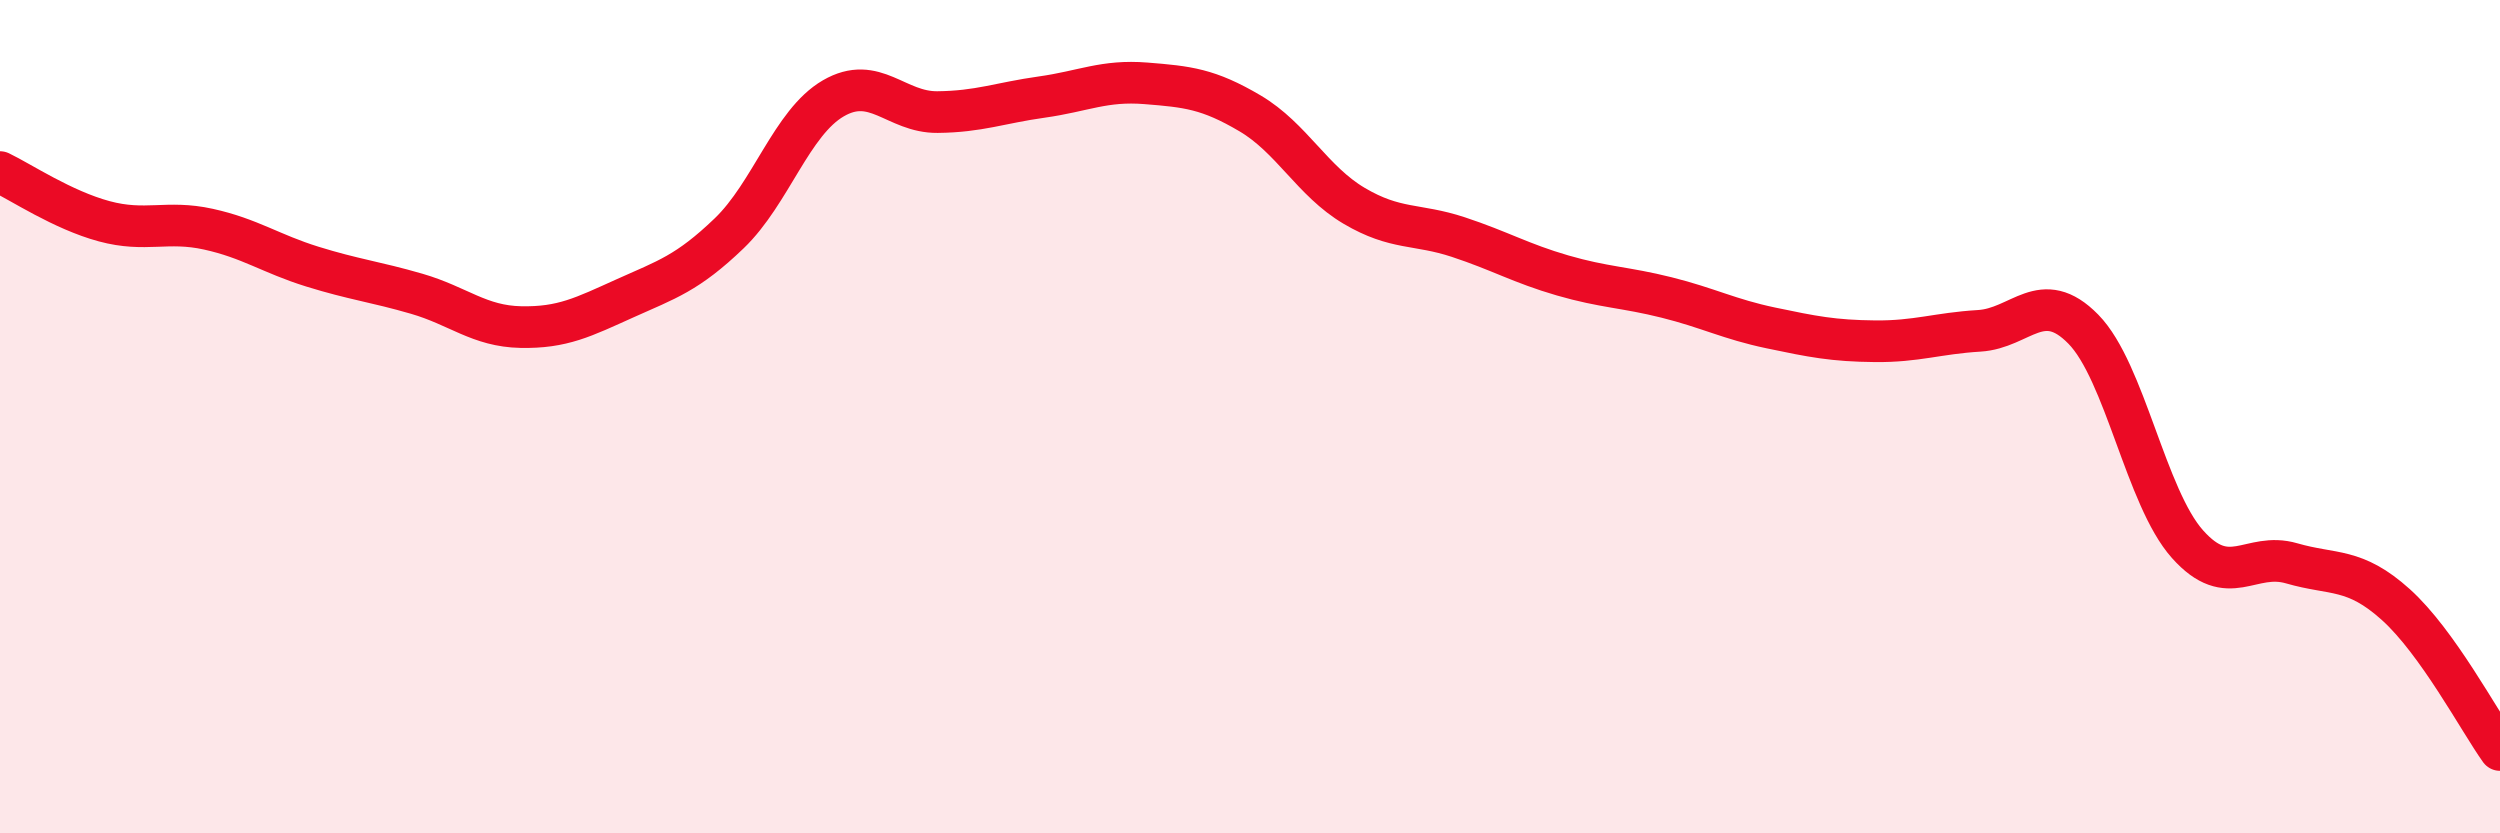
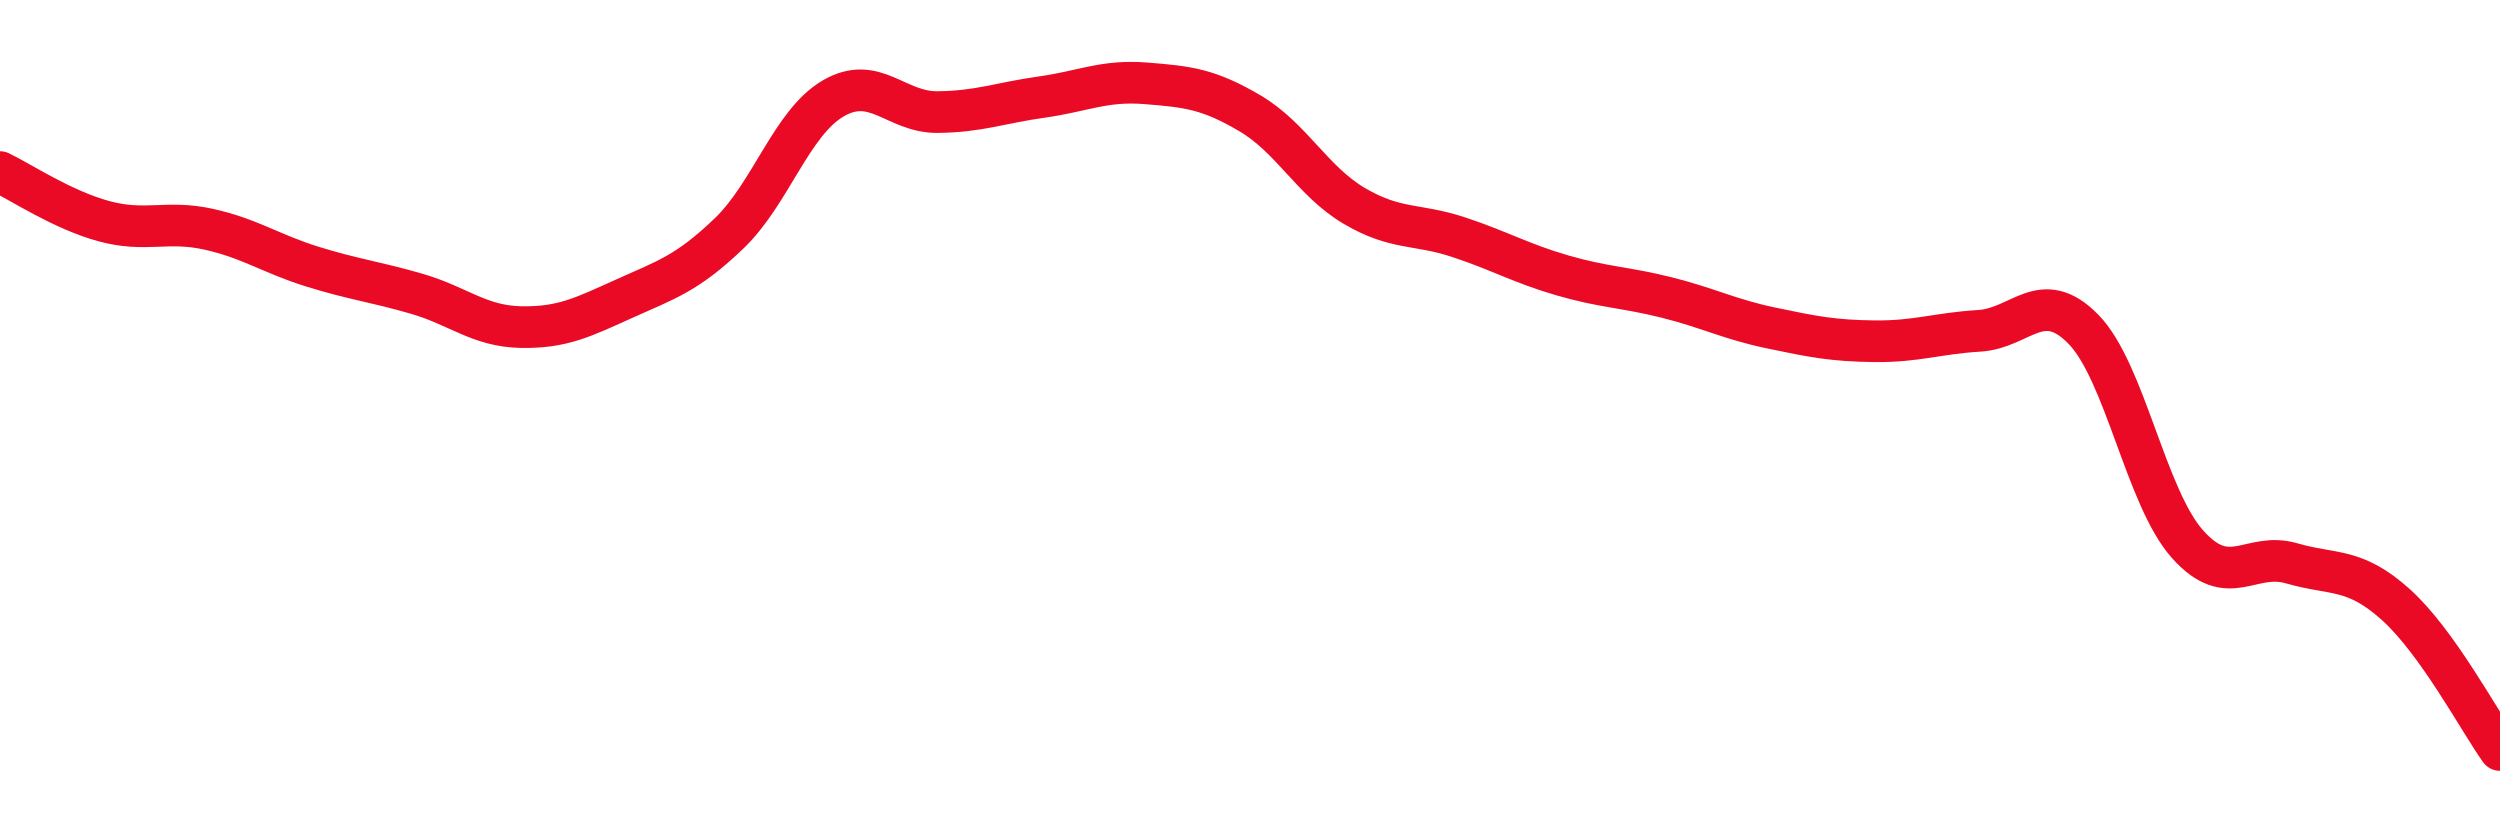
<svg xmlns="http://www.w3.org/2000/svg" width="60" height="20" viewBox="0 0 60 20">
-   <path d="M 0,4.13 C 0.5,4.37 1.5,5.04 2.5,5.31 C 3.5,5.58 4,5.28 5,5.5 C 6,5.72 6.5,6.09 7.5,6.4 C 8.5,6.71 9,6.76 10,7.05 C 11,7.34 11.5,7.83 12.5,7.85 C 13.5,7.87 14,7.61 15,7.16 C 16,6.71 16.5,6.56 17.5,5.6 C 18.5,4.64 19,2.94 20,2.36 C 21,1.78 21.5,2.7 22.5,2.69 C 23.5,2.68 24,2.47 25,2.33 C 26,2.19 26.5,1.92 27.5,2 C 28.5,2.08 29,2.13 30,2.72 C 31,3.31 31.5,4.35 32.5,4.94 C 33.5,5.53 34,5.36 35,5.69 C 36,6.02 36.5,6.32 37.5,6.61 C 38.5,6.9 39,6.89 40,7.14 C 41,7.39 41.5,7.66 42.5,7.87 C 43.5,8.08 44,8.18 45,8.19 C 46,8.2 46.5,8 47.5,7.94 C 48.5,7.88 49,6.88 50,7.9 C 51,8.92 51.5,11.94 52.5,13.06 C 53.5,14.18 54,13.23 55,13.52 C 56,13.81 56.5,13.61 57.5,14.51 C 58.5,15.41 59.5,17.3 60,18L60 20L0 20Z" fill="#EB0A25" opacity="0.1" stroke-linecap="round" stroke-linejoin="round" />
  <path d="M 0,4.13 C 0.5,4.37 1.5,5.04 2.5,5.31 C 3.5,5.58 4,5.28 5,5.5 C 6,5.72 6.5,6.09 7.5,6.4 C 8.5,6.71 9,6.76 10,7.05 C 11,7.34 11.5,7.83 12.5,7.85 C 13.5,7.87 14,7.61 15,7.16 C 16,6.71 16.5,6.56 17.5,5.6 C 18.5,4.64 19,2.94 20,2.36 C 21,1.78 21.5,2.7 22.5,2.69 C 23.5,2.68 24,2.47 25,2.33 C 26,2.19 26.5,1.92 27.5,2 C 28.5,2.08 29,2.13 30,2.72 C 31,3.31 31.5,4.35 32.5,4.94 C 33.5,5.53 34,5.36 35,5.69 C 36,6.02 36.5,6.32 37.5,6.61 C 38.5,6.9 39,6.89 40,7.14 C 41,7.39 41.5,7.66 42.5,7.87 C 43.5,8.08 44,8.18 45,8.19 C 46,8.2 46.5,8 47.5,7.94 C 48.5,7.88 49,6.88 50,7.9 C 51,8.92 51.5,11.94 52.5,13.06 C 53.5,14.18 54,13.23 55,13.52 C 56,13.81 56.5,13.61 57.5,14.51 C 58.5,15.41 59.5,17.3 60,18" stroke="#EB0A25" stroke-width="1" fill="none" stroke-linecap="round" stroke-linejoin="round" />
</svg>